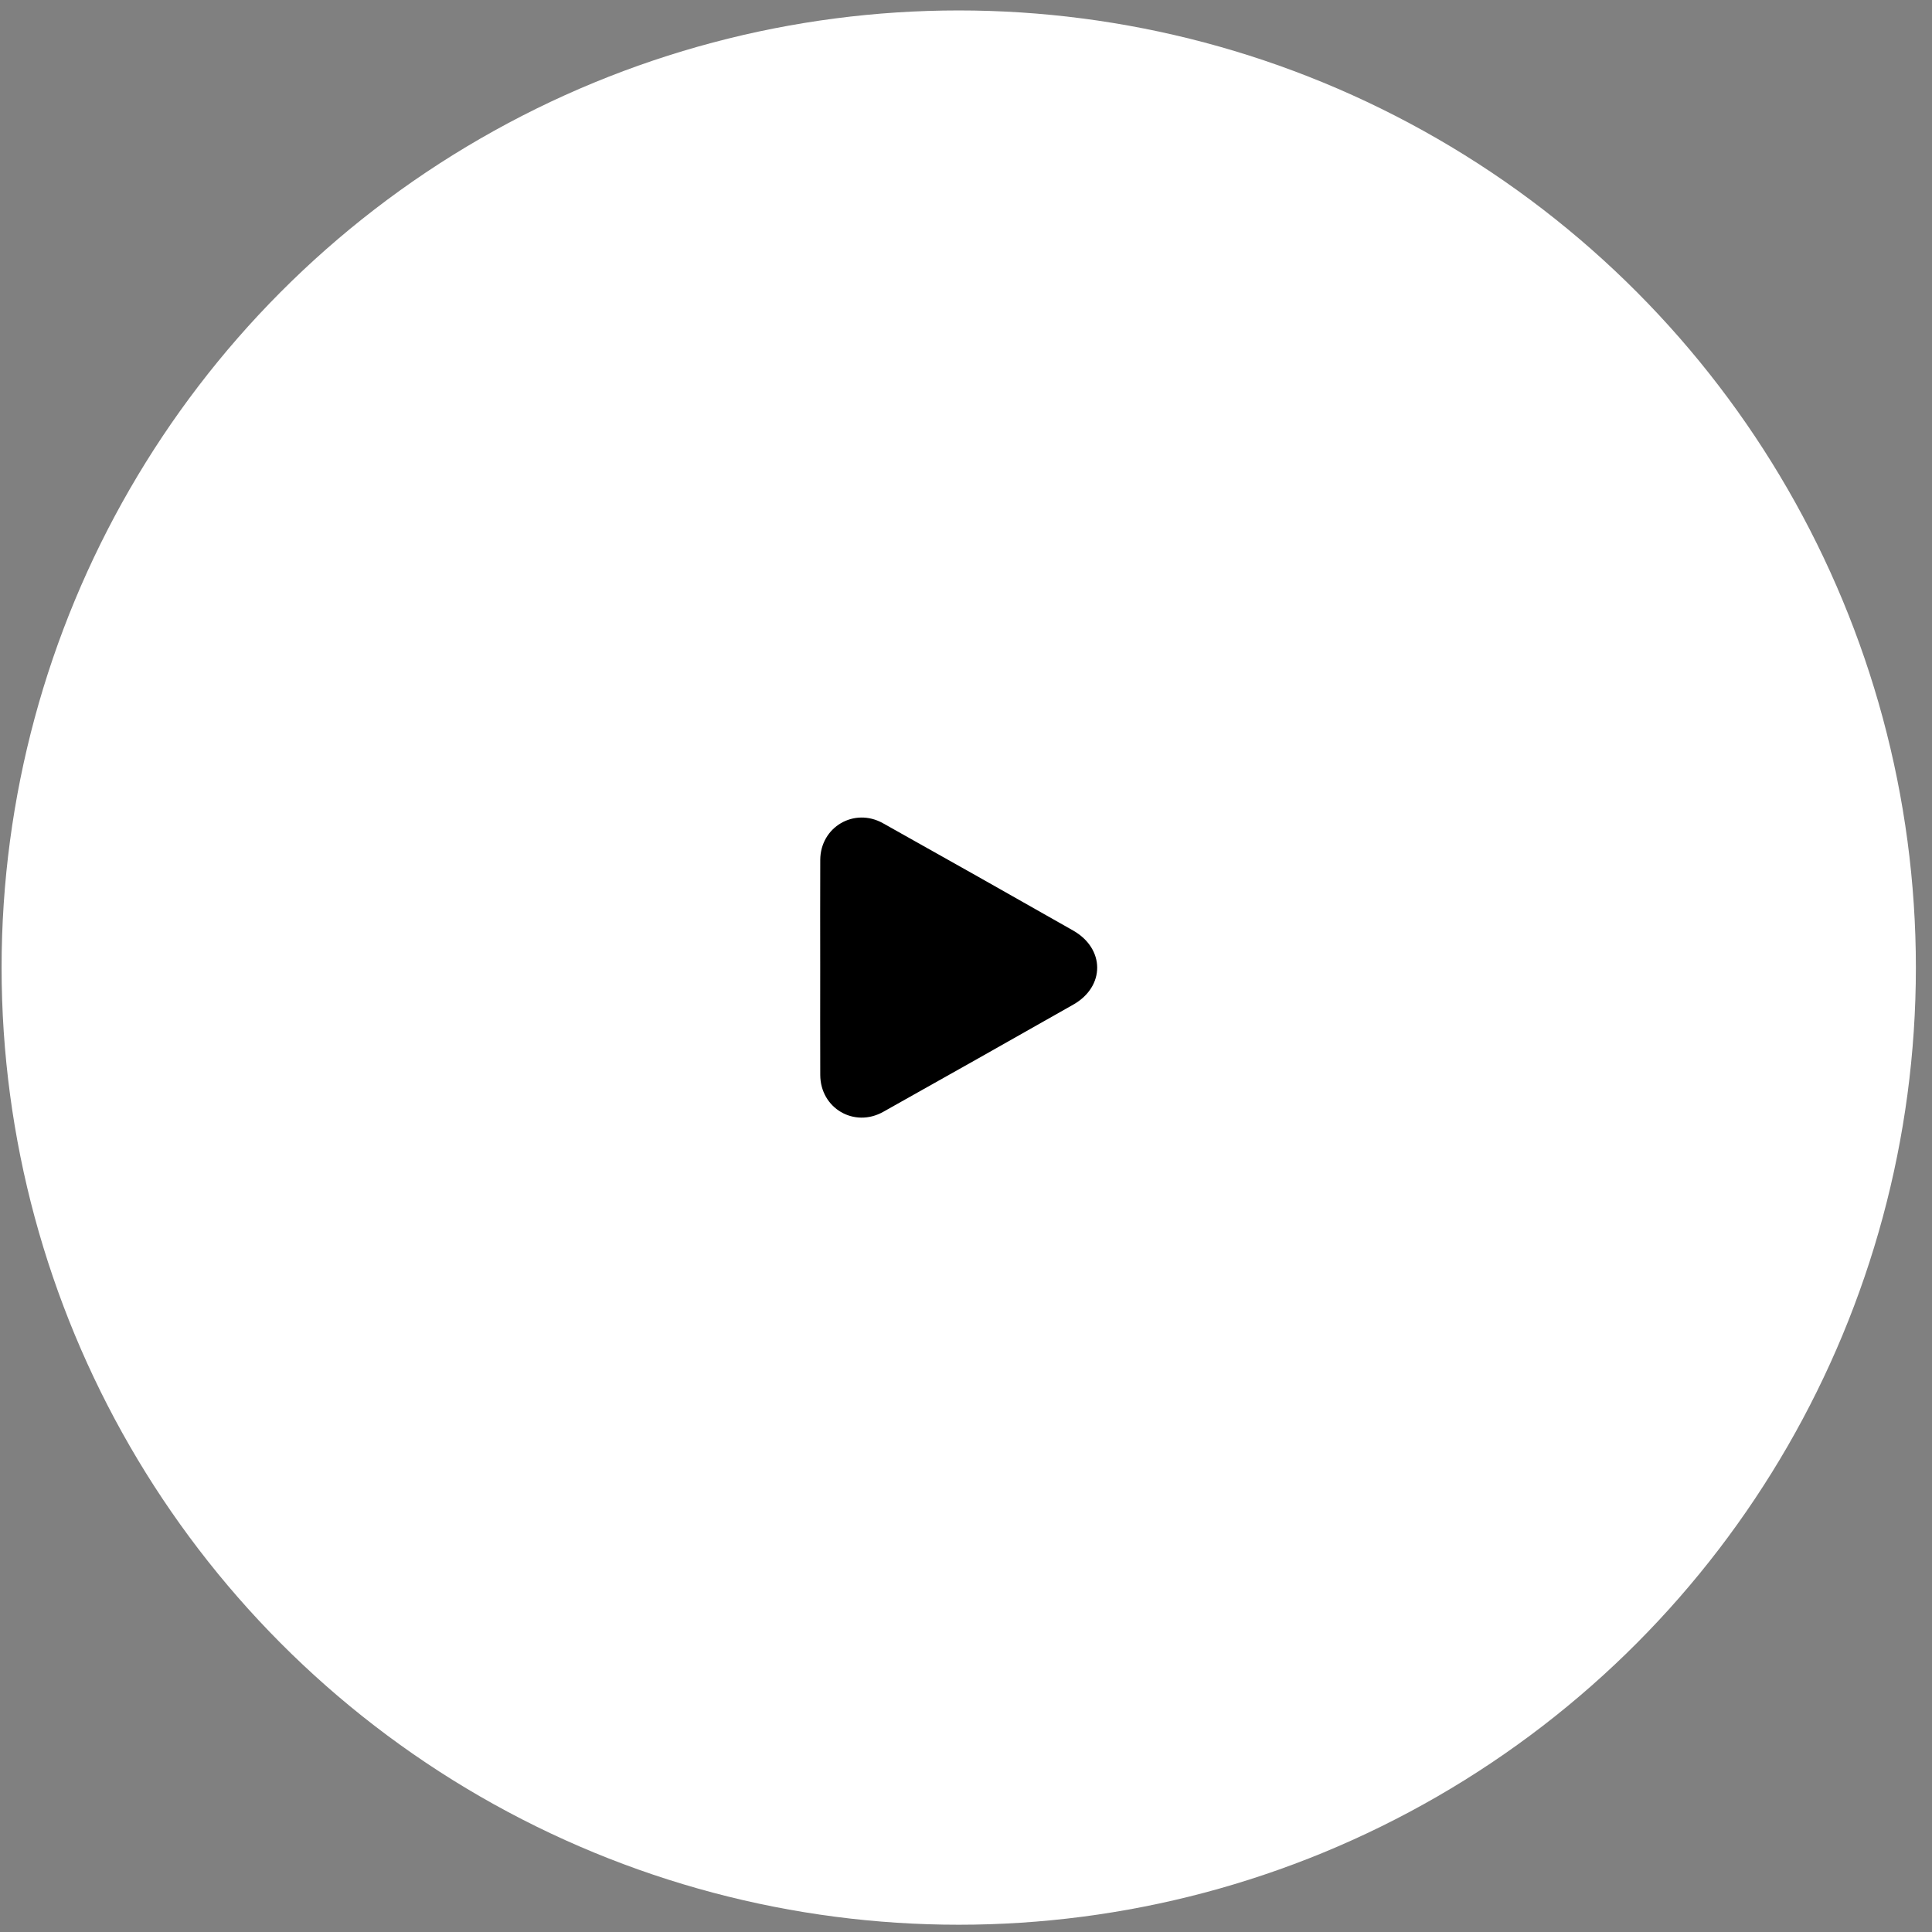
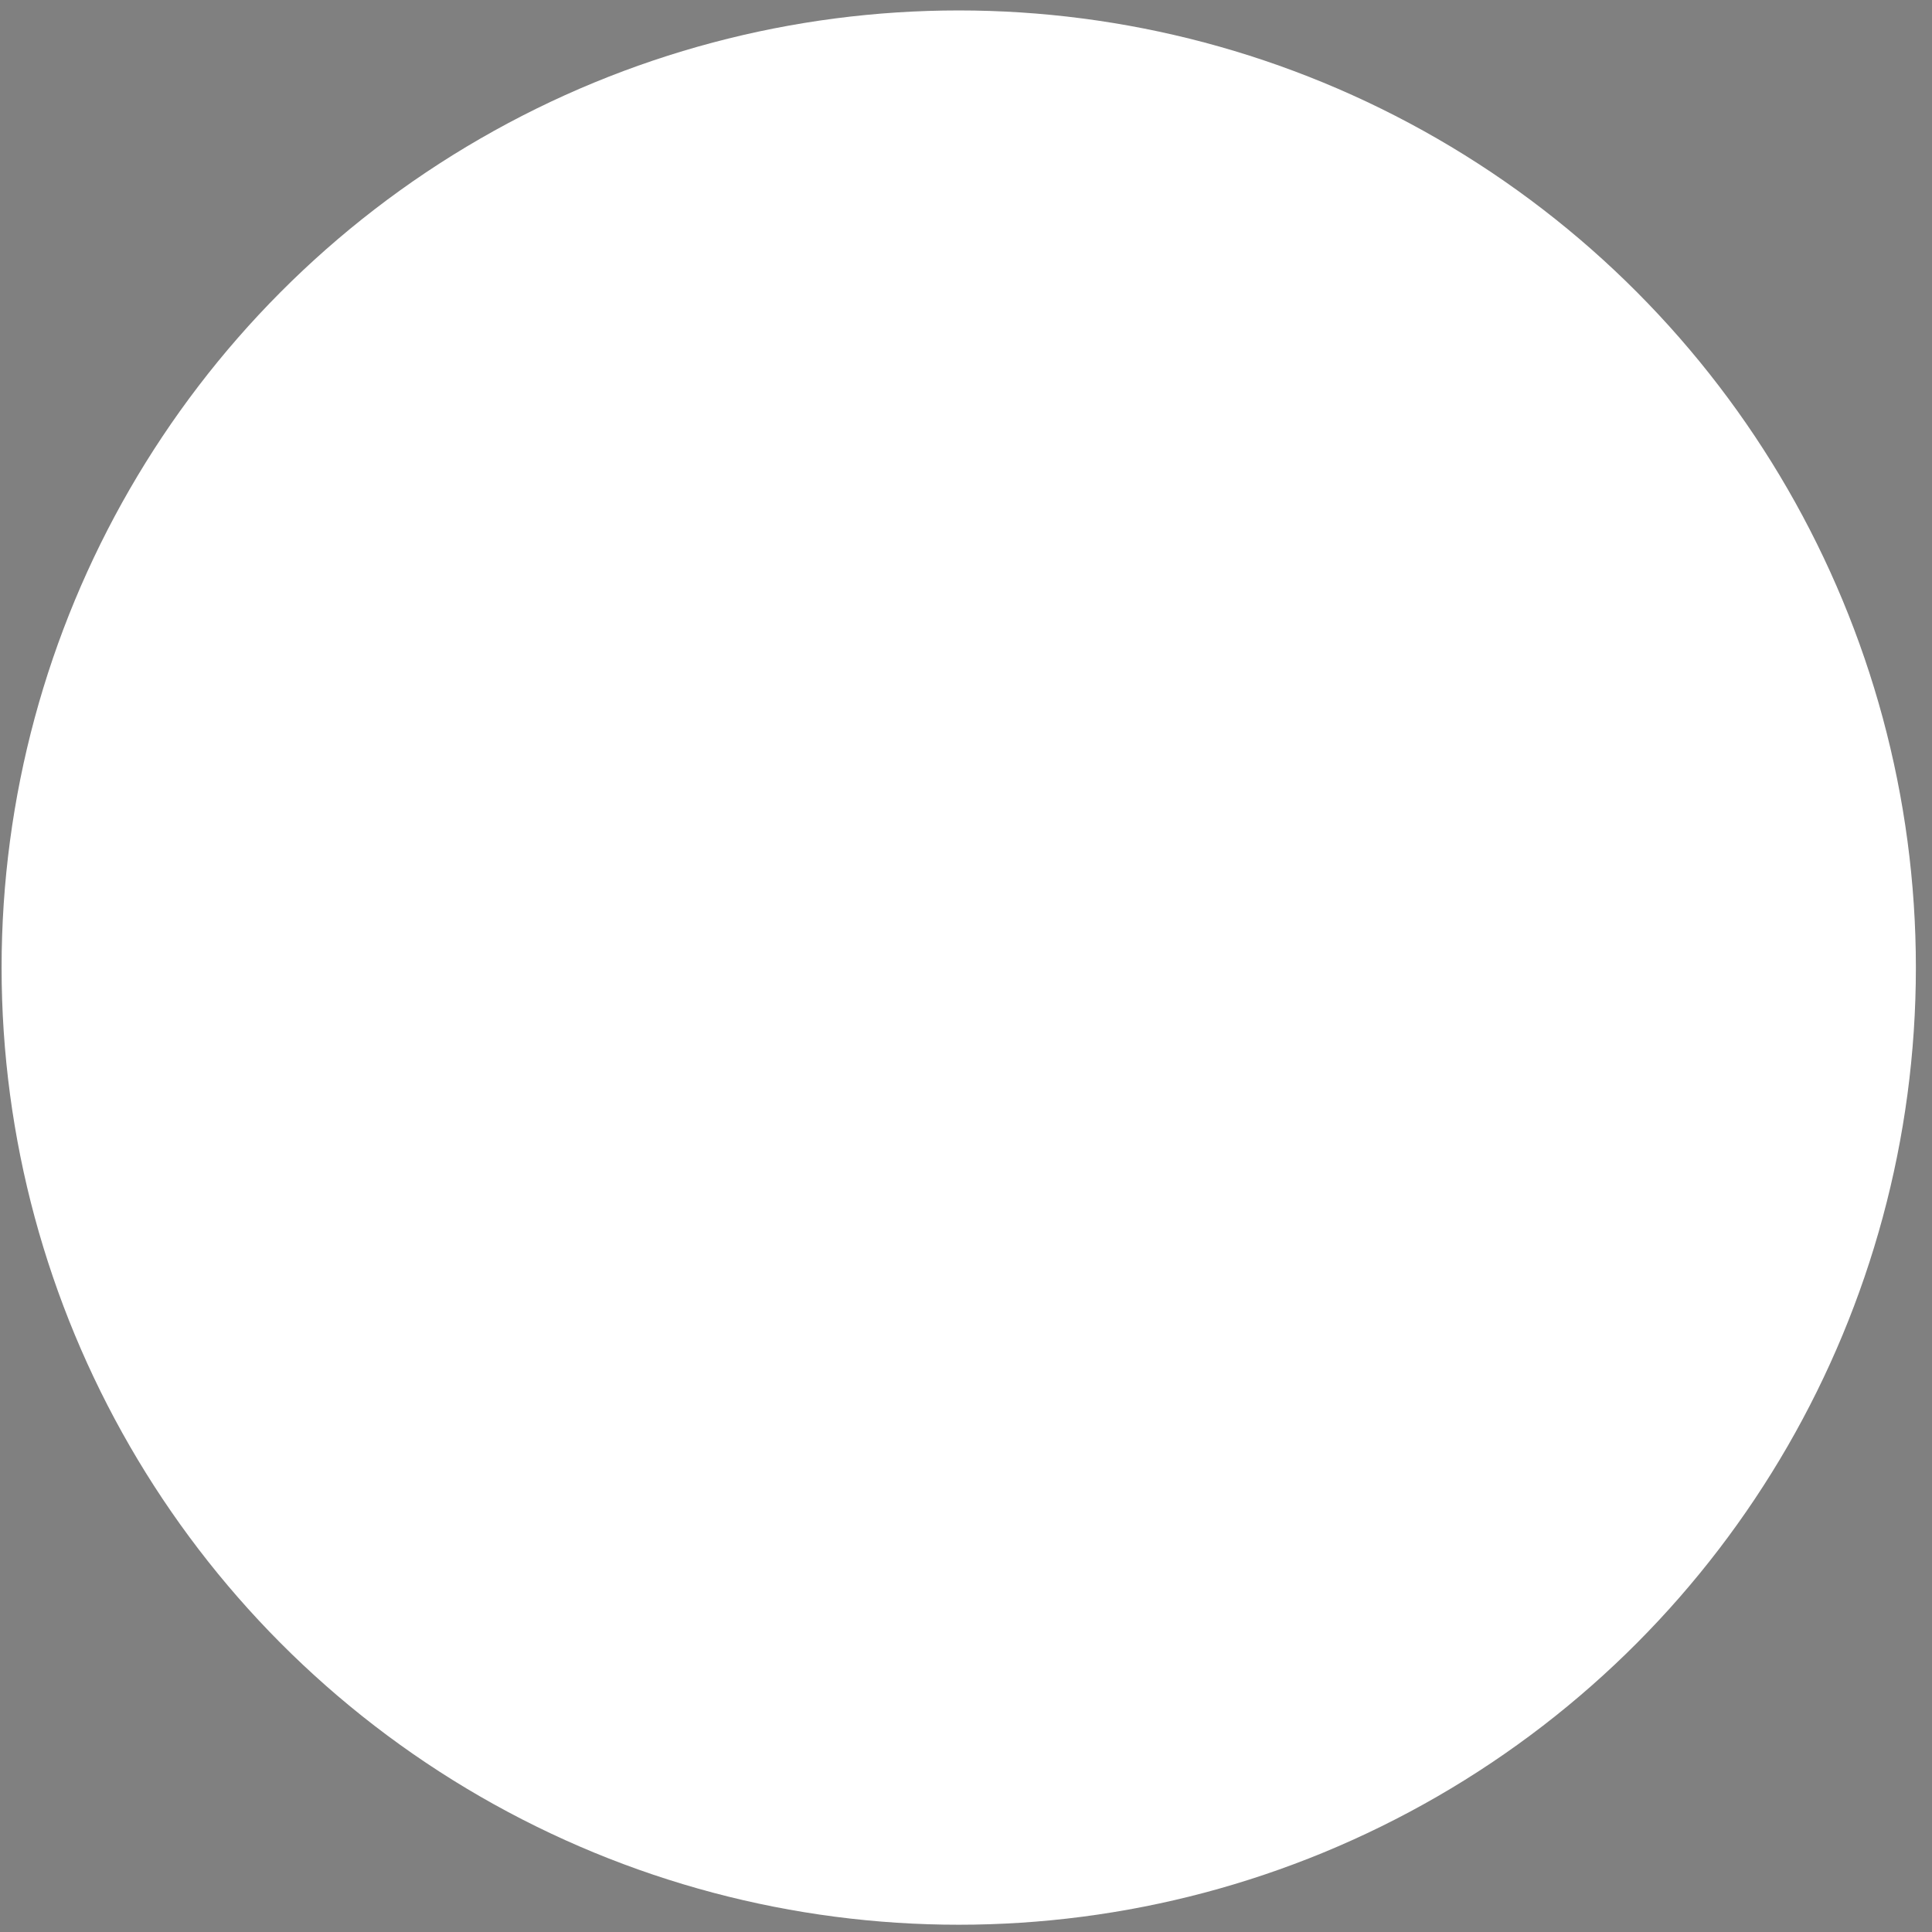
<svg xmlns="http://www.w3.org/2000/svg" width="96" height="96" viewBox="0 0 96 96" fill="none">
  <rect x="0" y="0" width="96" height="96" fill="#808080" stroke="none" />
  <circle cx="47.639" cy="48.079" r="47.56" fill="white" />
-   <path d="M40.756 48.087C40.756 46.3 40.75 44.514 40.758 42.727C40.766 41.094 42.445 40.106 43.875 40.906C47.029 42.672 50.178 44.449 53.321 46.236C54.912 47.14 54.919 49.015 53.335 49.916C50.192 51.702 47.041 53.477 43.888 55.246C42.445 56.056 40.764 55.068 40.758 53.413C40.751 51.638 40.756 49.863 40.756 48.087Z" fill="black" />
</svg>